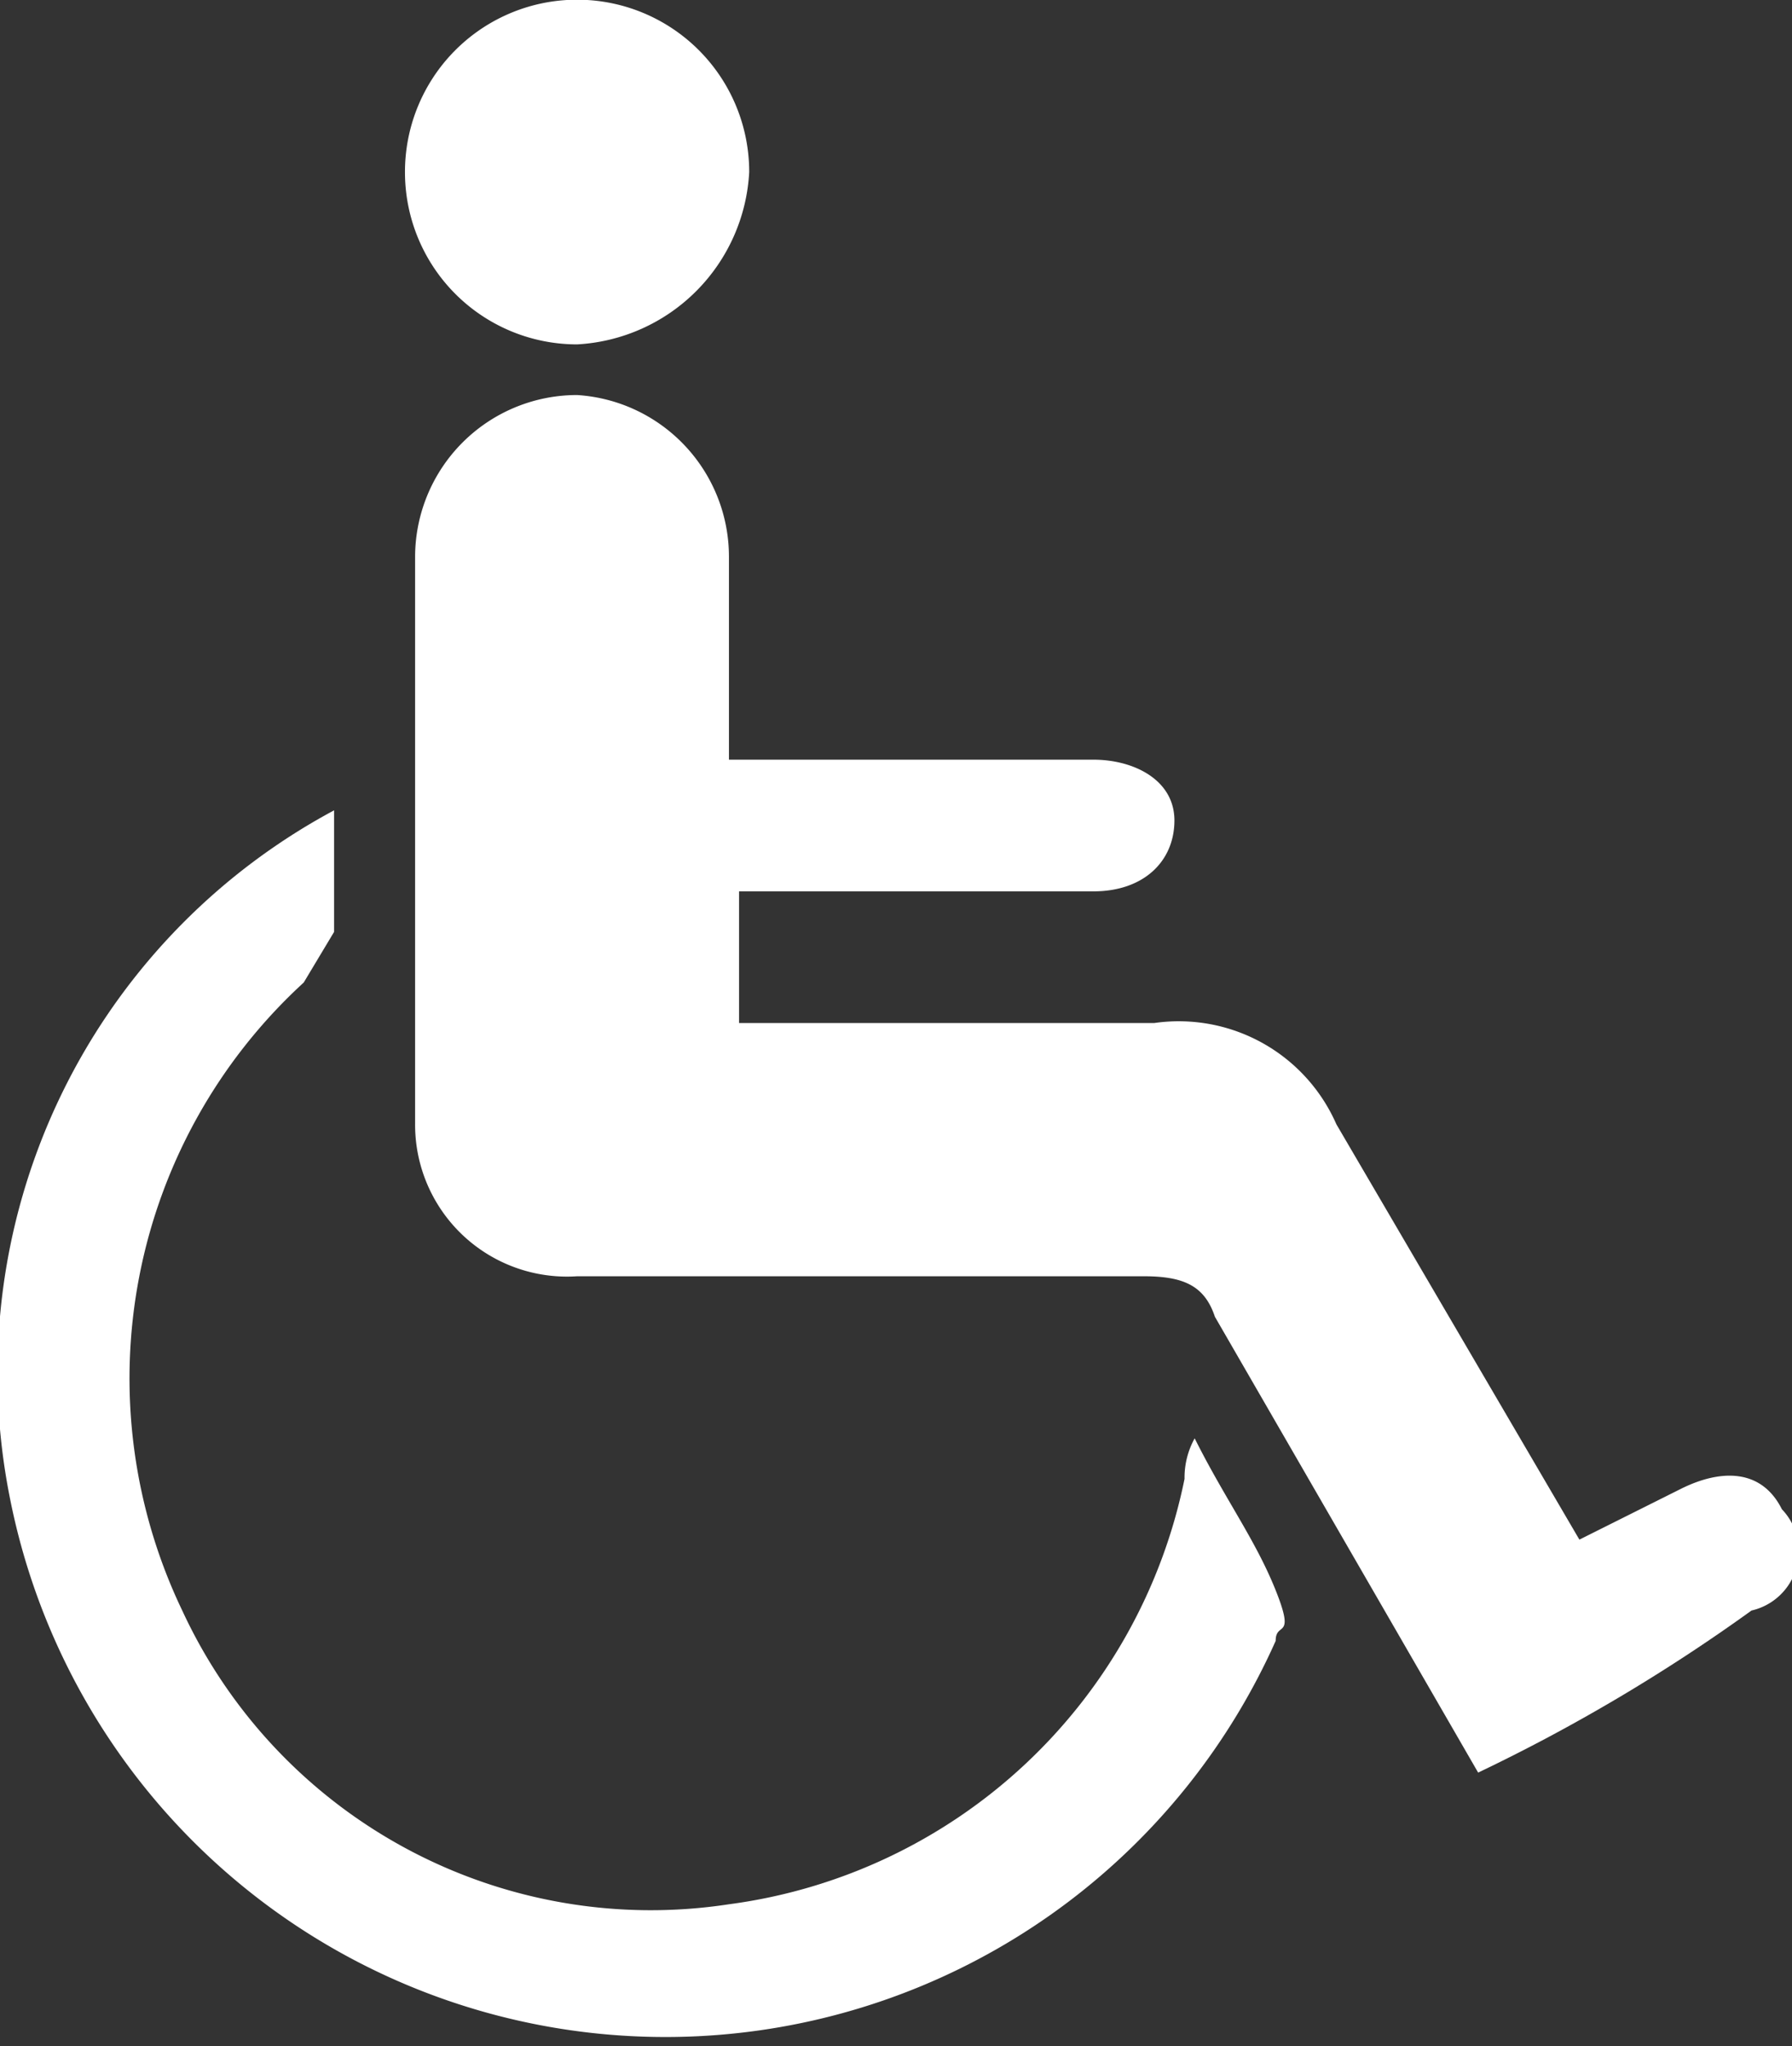
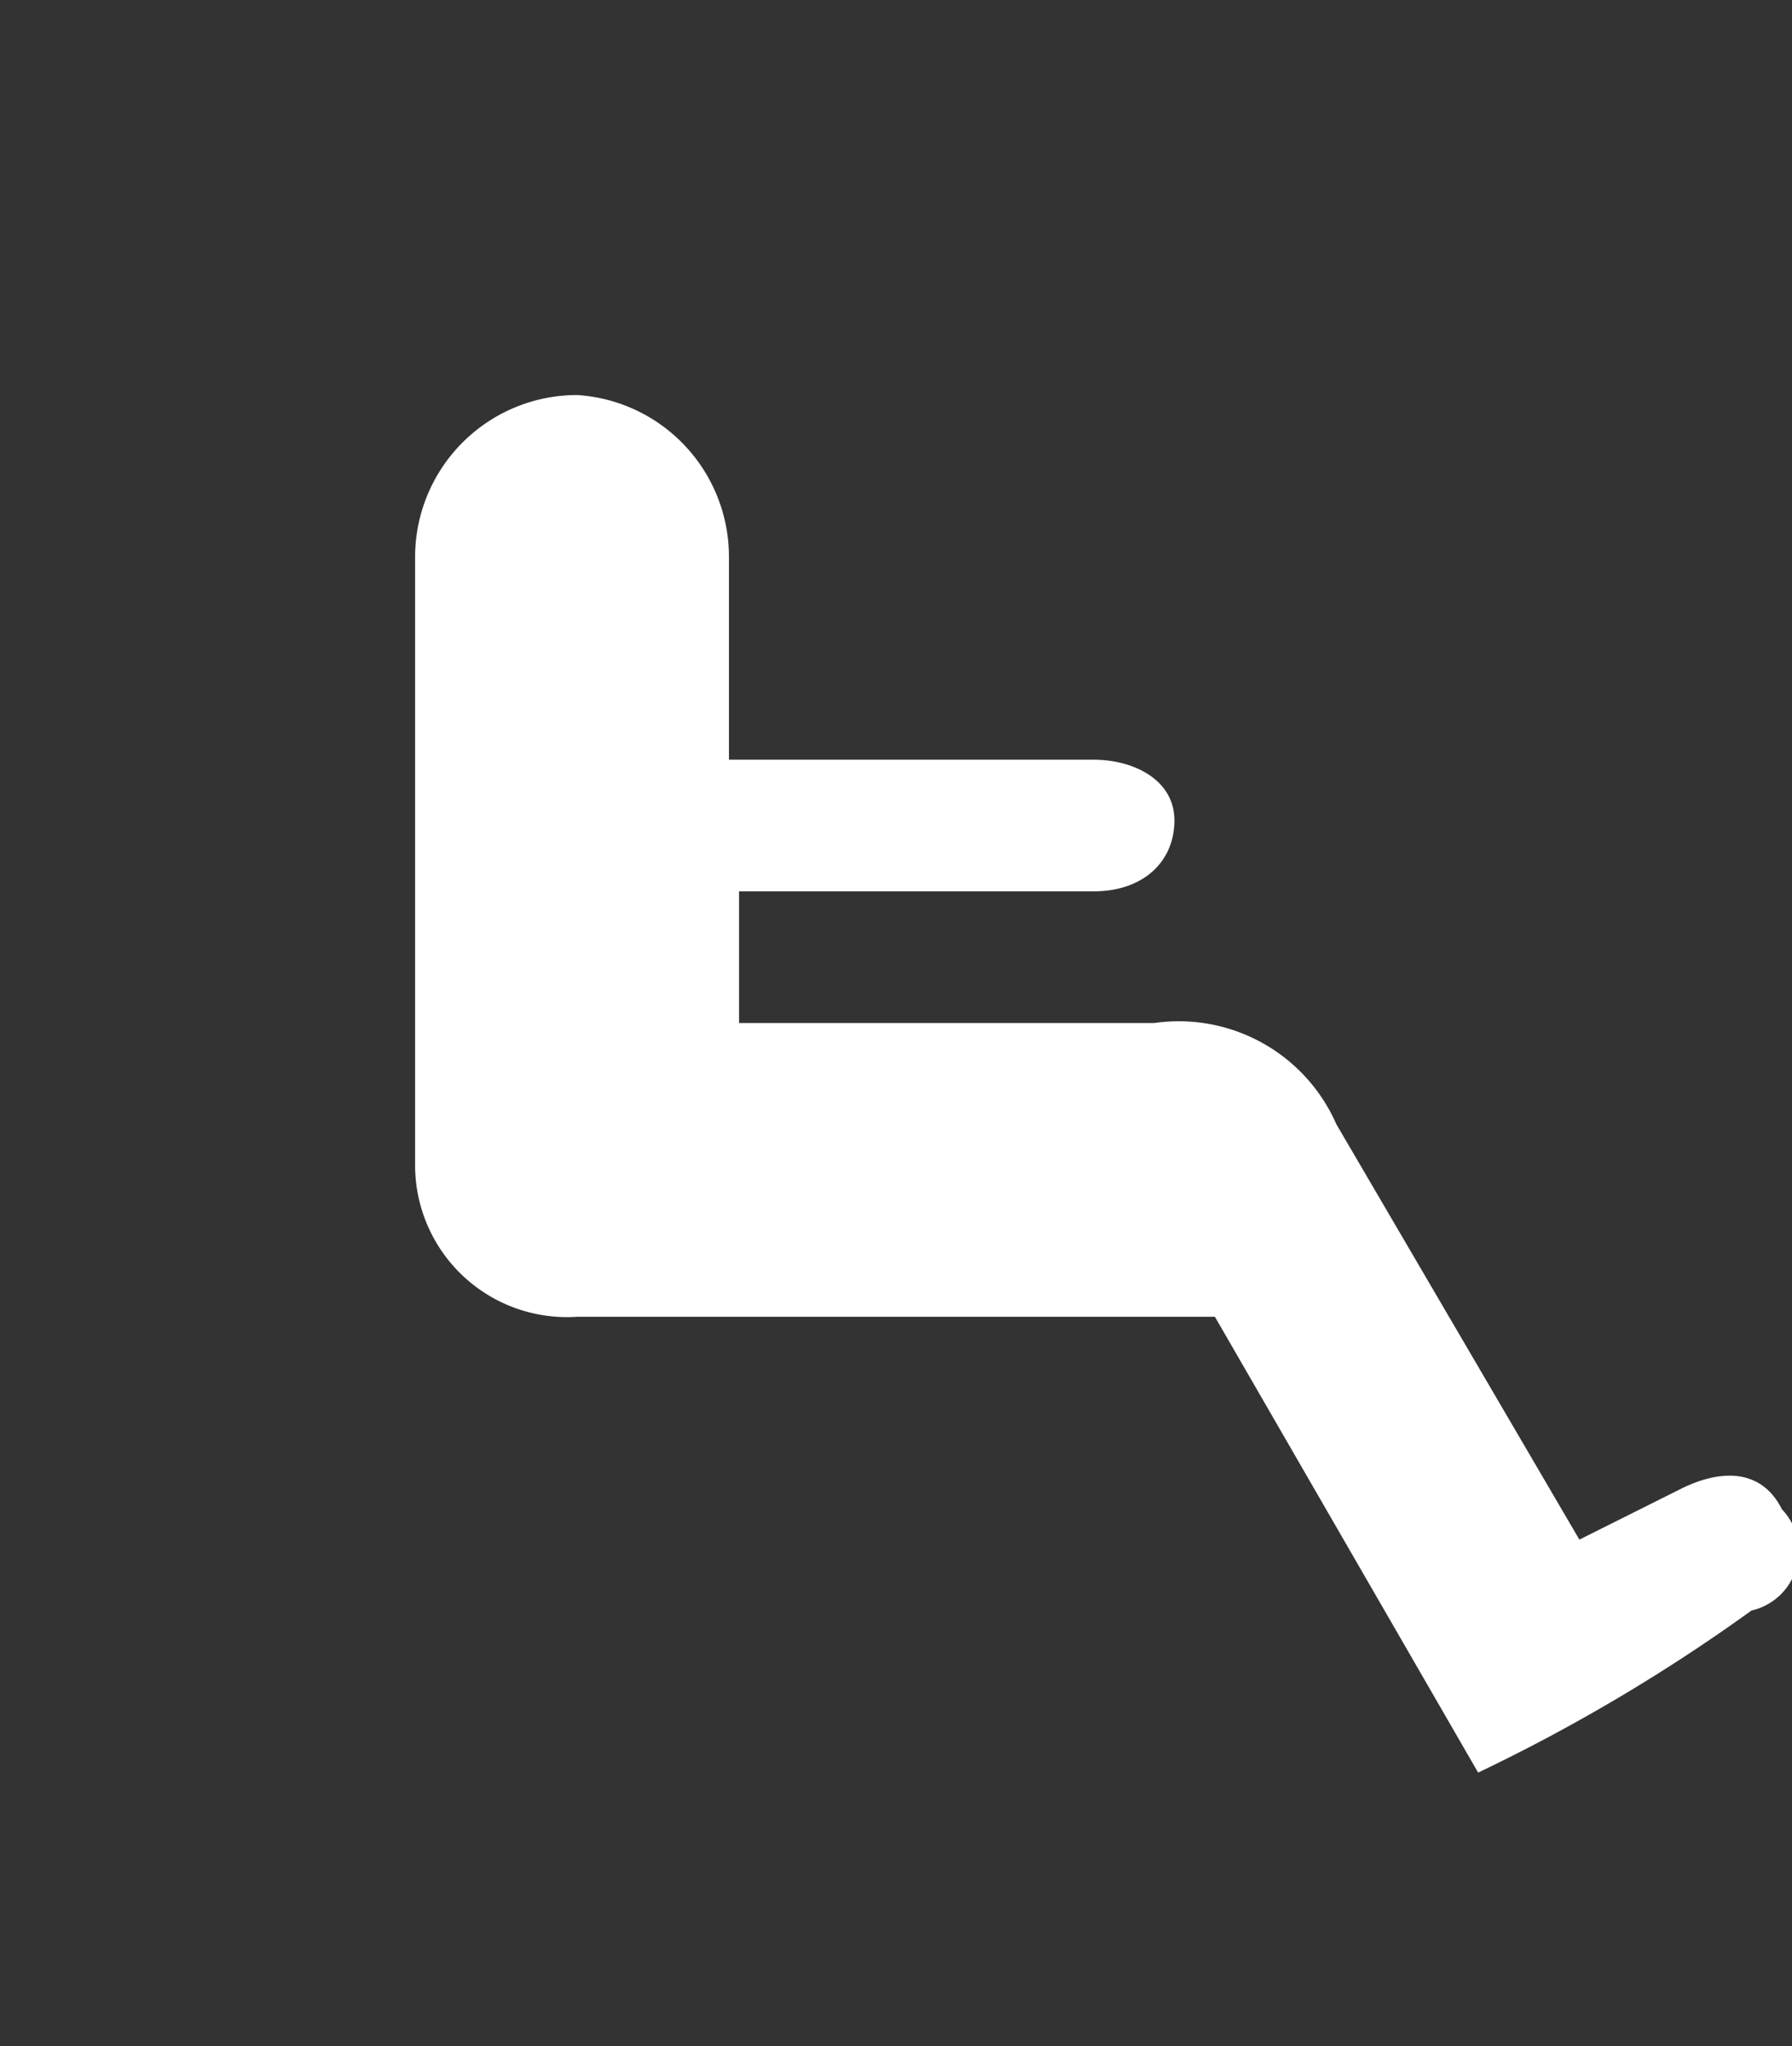
<svg xmlns="http://www.w3.org/2000/svg" width="17.7" height="20.2" viewBox="0 0 17.7 20.2">
  <rect x="0" y="0" width="17.7" height="20.2" fill="#333333" stroke="none" />
  <defs>
    <style>.cls-1{fill:#fff;}</style>
  </defs>
  <title>amea-icon</title>
  <g id="Layer_2" data-name="Layer 2">
    <g id="Layer_1-2" data-name="Layer 1">
-       <path class="cls-1" d="M14.6,17.5,12,13c-.1-.3-.3-.4-.7-.4H5.7a1.5,1.5,0,0,1-1.6-1.5V5.5A1.6,1.6,0,0,1,5.7,3.9,1.6,1.6,0,0,1,7.2,5.5v2h3.6c.4,0,.8.2.8.6s-.3.7-.8.7H7.3v1.3h4.1a1.7,1.7,0,0,1,1.8,1l2.4,4.1,1-.5c.4-.2.8-.2,1,.2a.6.6,0,0,1-.3,1A17.5,17.5,0,0,1,14.6,17.5Z" />
-       <path class="cls-1" d="M3.3,8V9.2L3,9.7a5.3,5.3,0,0,0-1.2,6.2,5.1,5.1,0,0,0,5.4,2.9,5.3,5.3,0,0,0,4.5-4.2.8.8,0,0,1,.1-.4c.3.6.6,1,.8,1.5s0,.3,0,.5A6.6,6.6,0,0,1,.1,14.8,6.3,6.3,0,0,1,3.3,8Z" />
-       <path class="cls-1" d="M7.4,1.7A1.8,1.8,0,0,1,5.7,3.4,1.7,1.7,0,0,1,4,1.7,1.7,1.7,0,0,1,5.6,0,1.7,1.7,0,0,1,7.4,1.7Z" />
+       <path class="cls-1" d="M14.6,17.5,12,13H5.7a1.5,1.5,0,0,1-1.6-1.5V5.5A1.6,1.6,0,0,1,5.7,3.9,1.6,1.6,0,0,1,7.2,5.5v2h3.6c.4,0,.8.2.8.6s-.3.7-.8.7H7.3v1.3h4.1a1.7,1.7,0,0,1,1.8,1l2.4,4.1,1-.5c.4-.2.8-.2,1,.2a.6.6,0,0,1-.3,1A17.5,17.5,0,0,1,14.6,17.5Z" />
    </g>
  </g>
</svg>